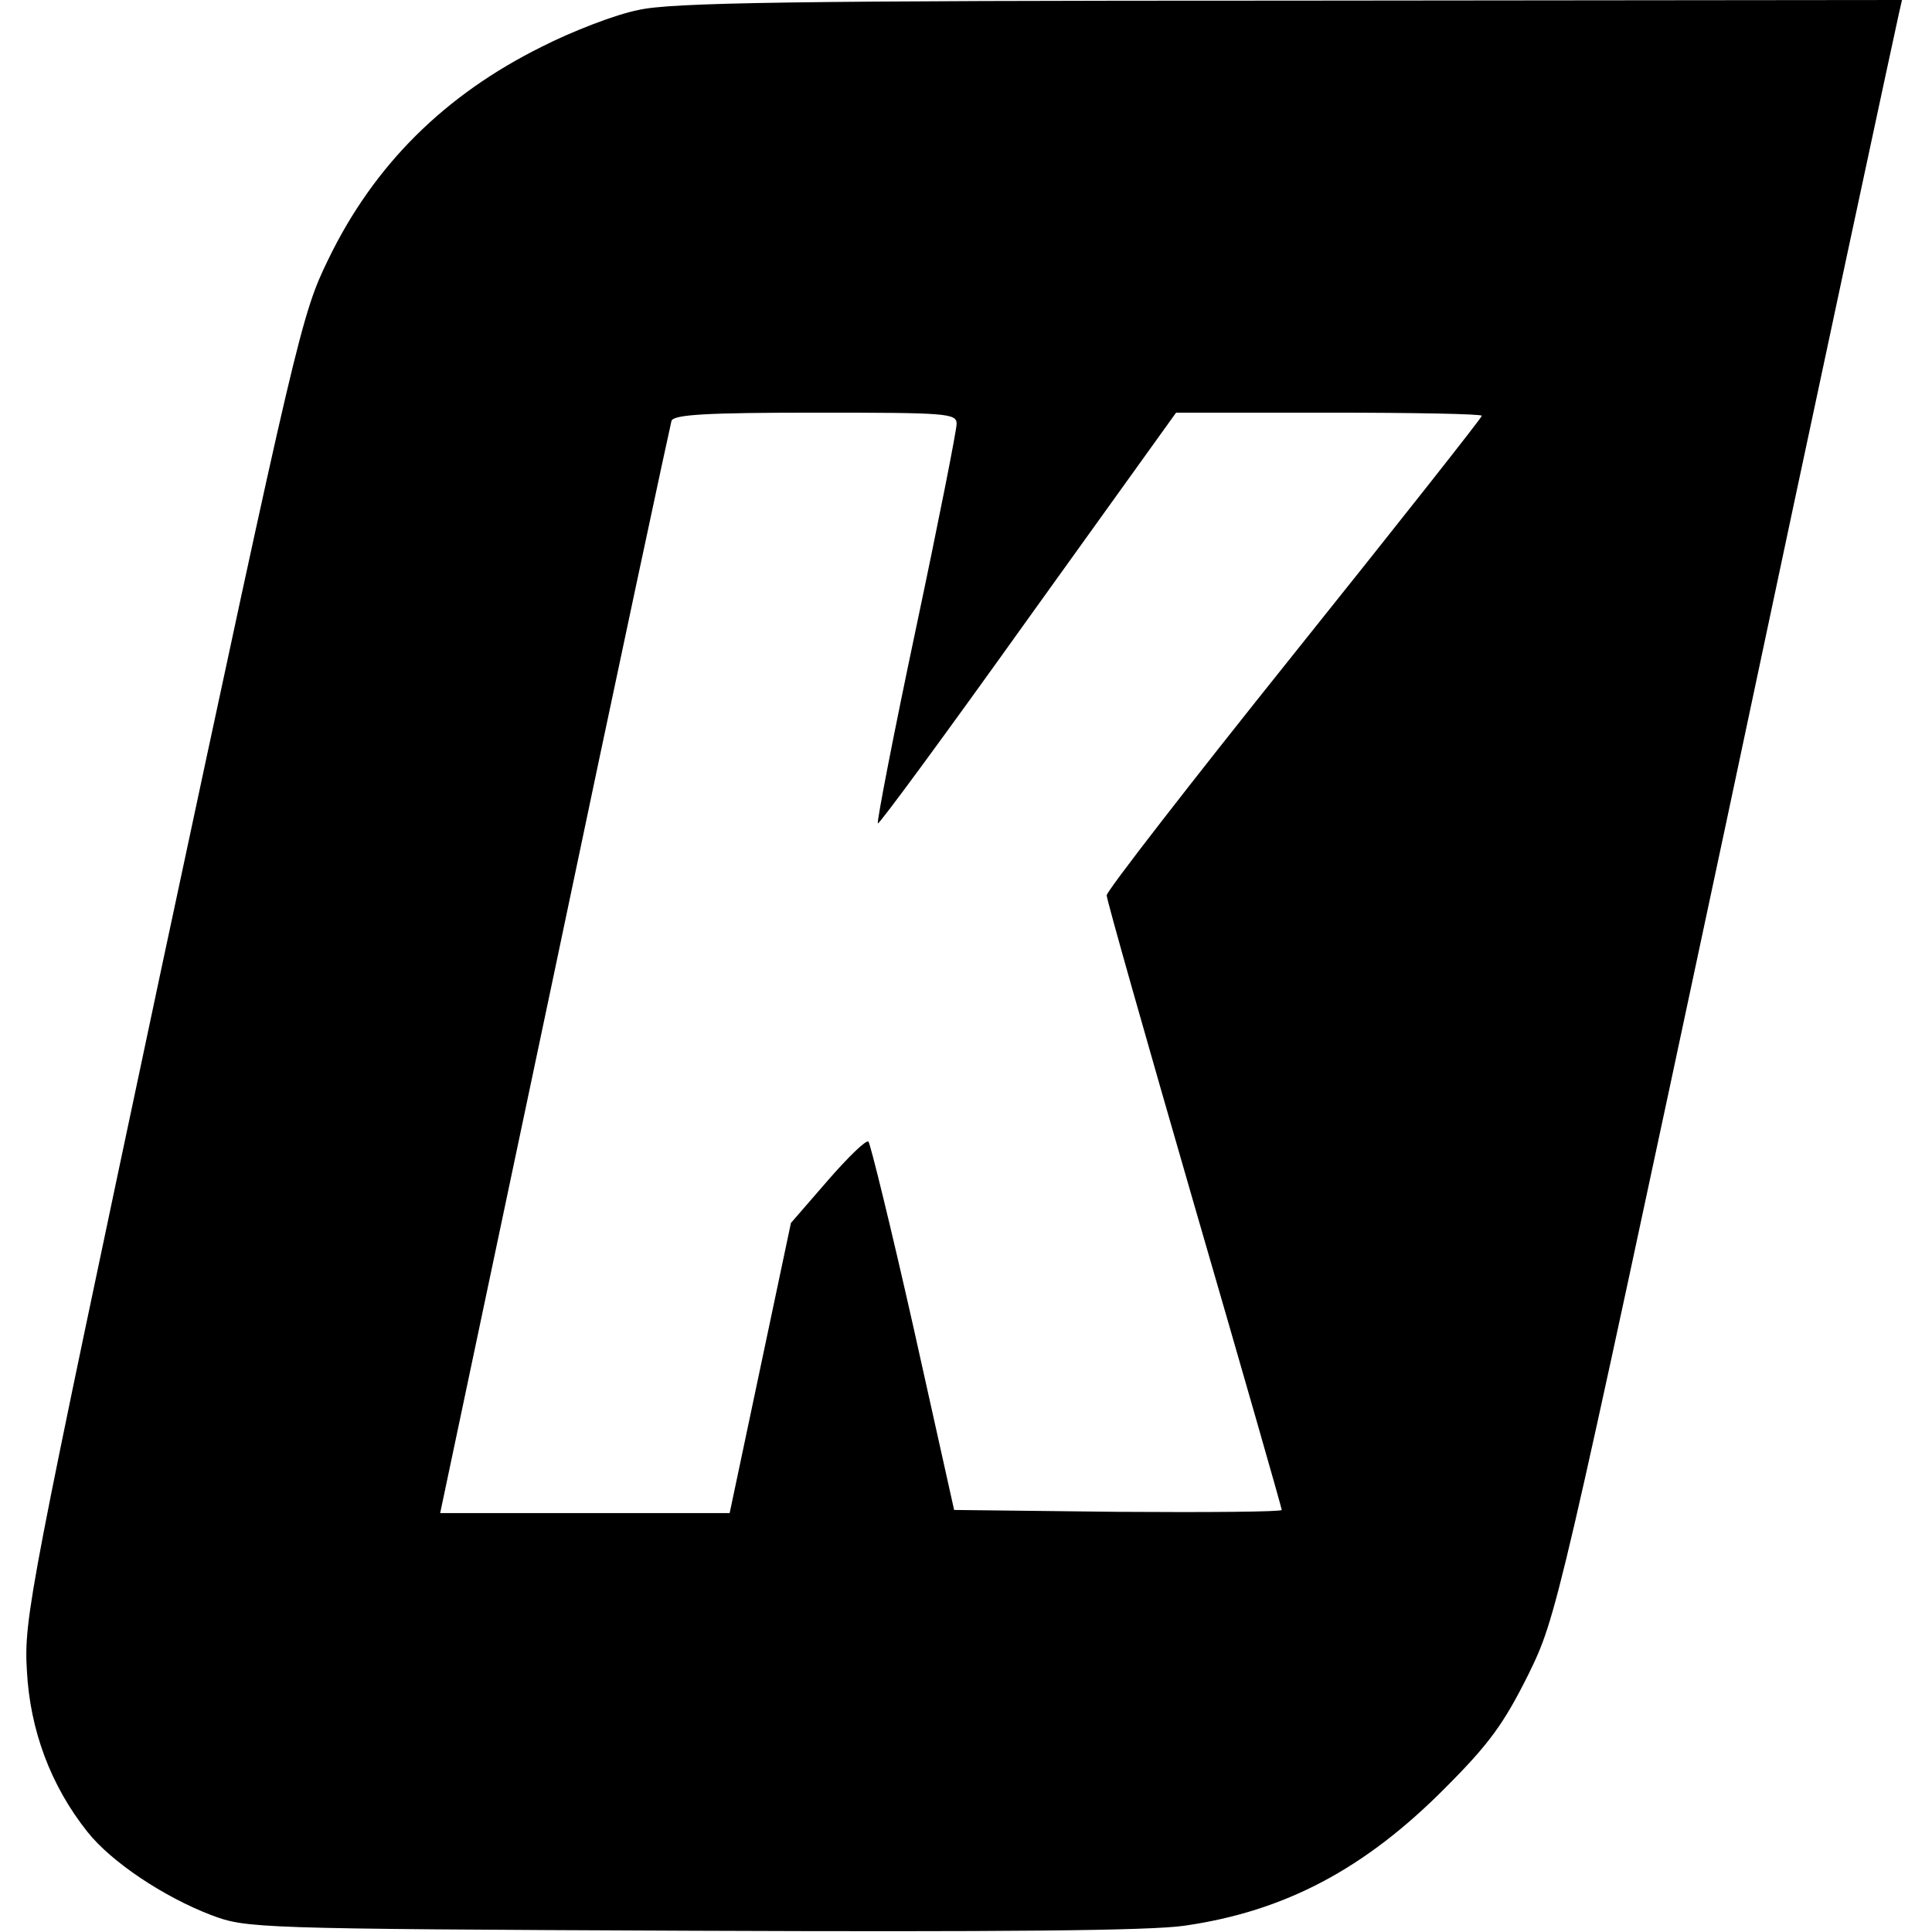
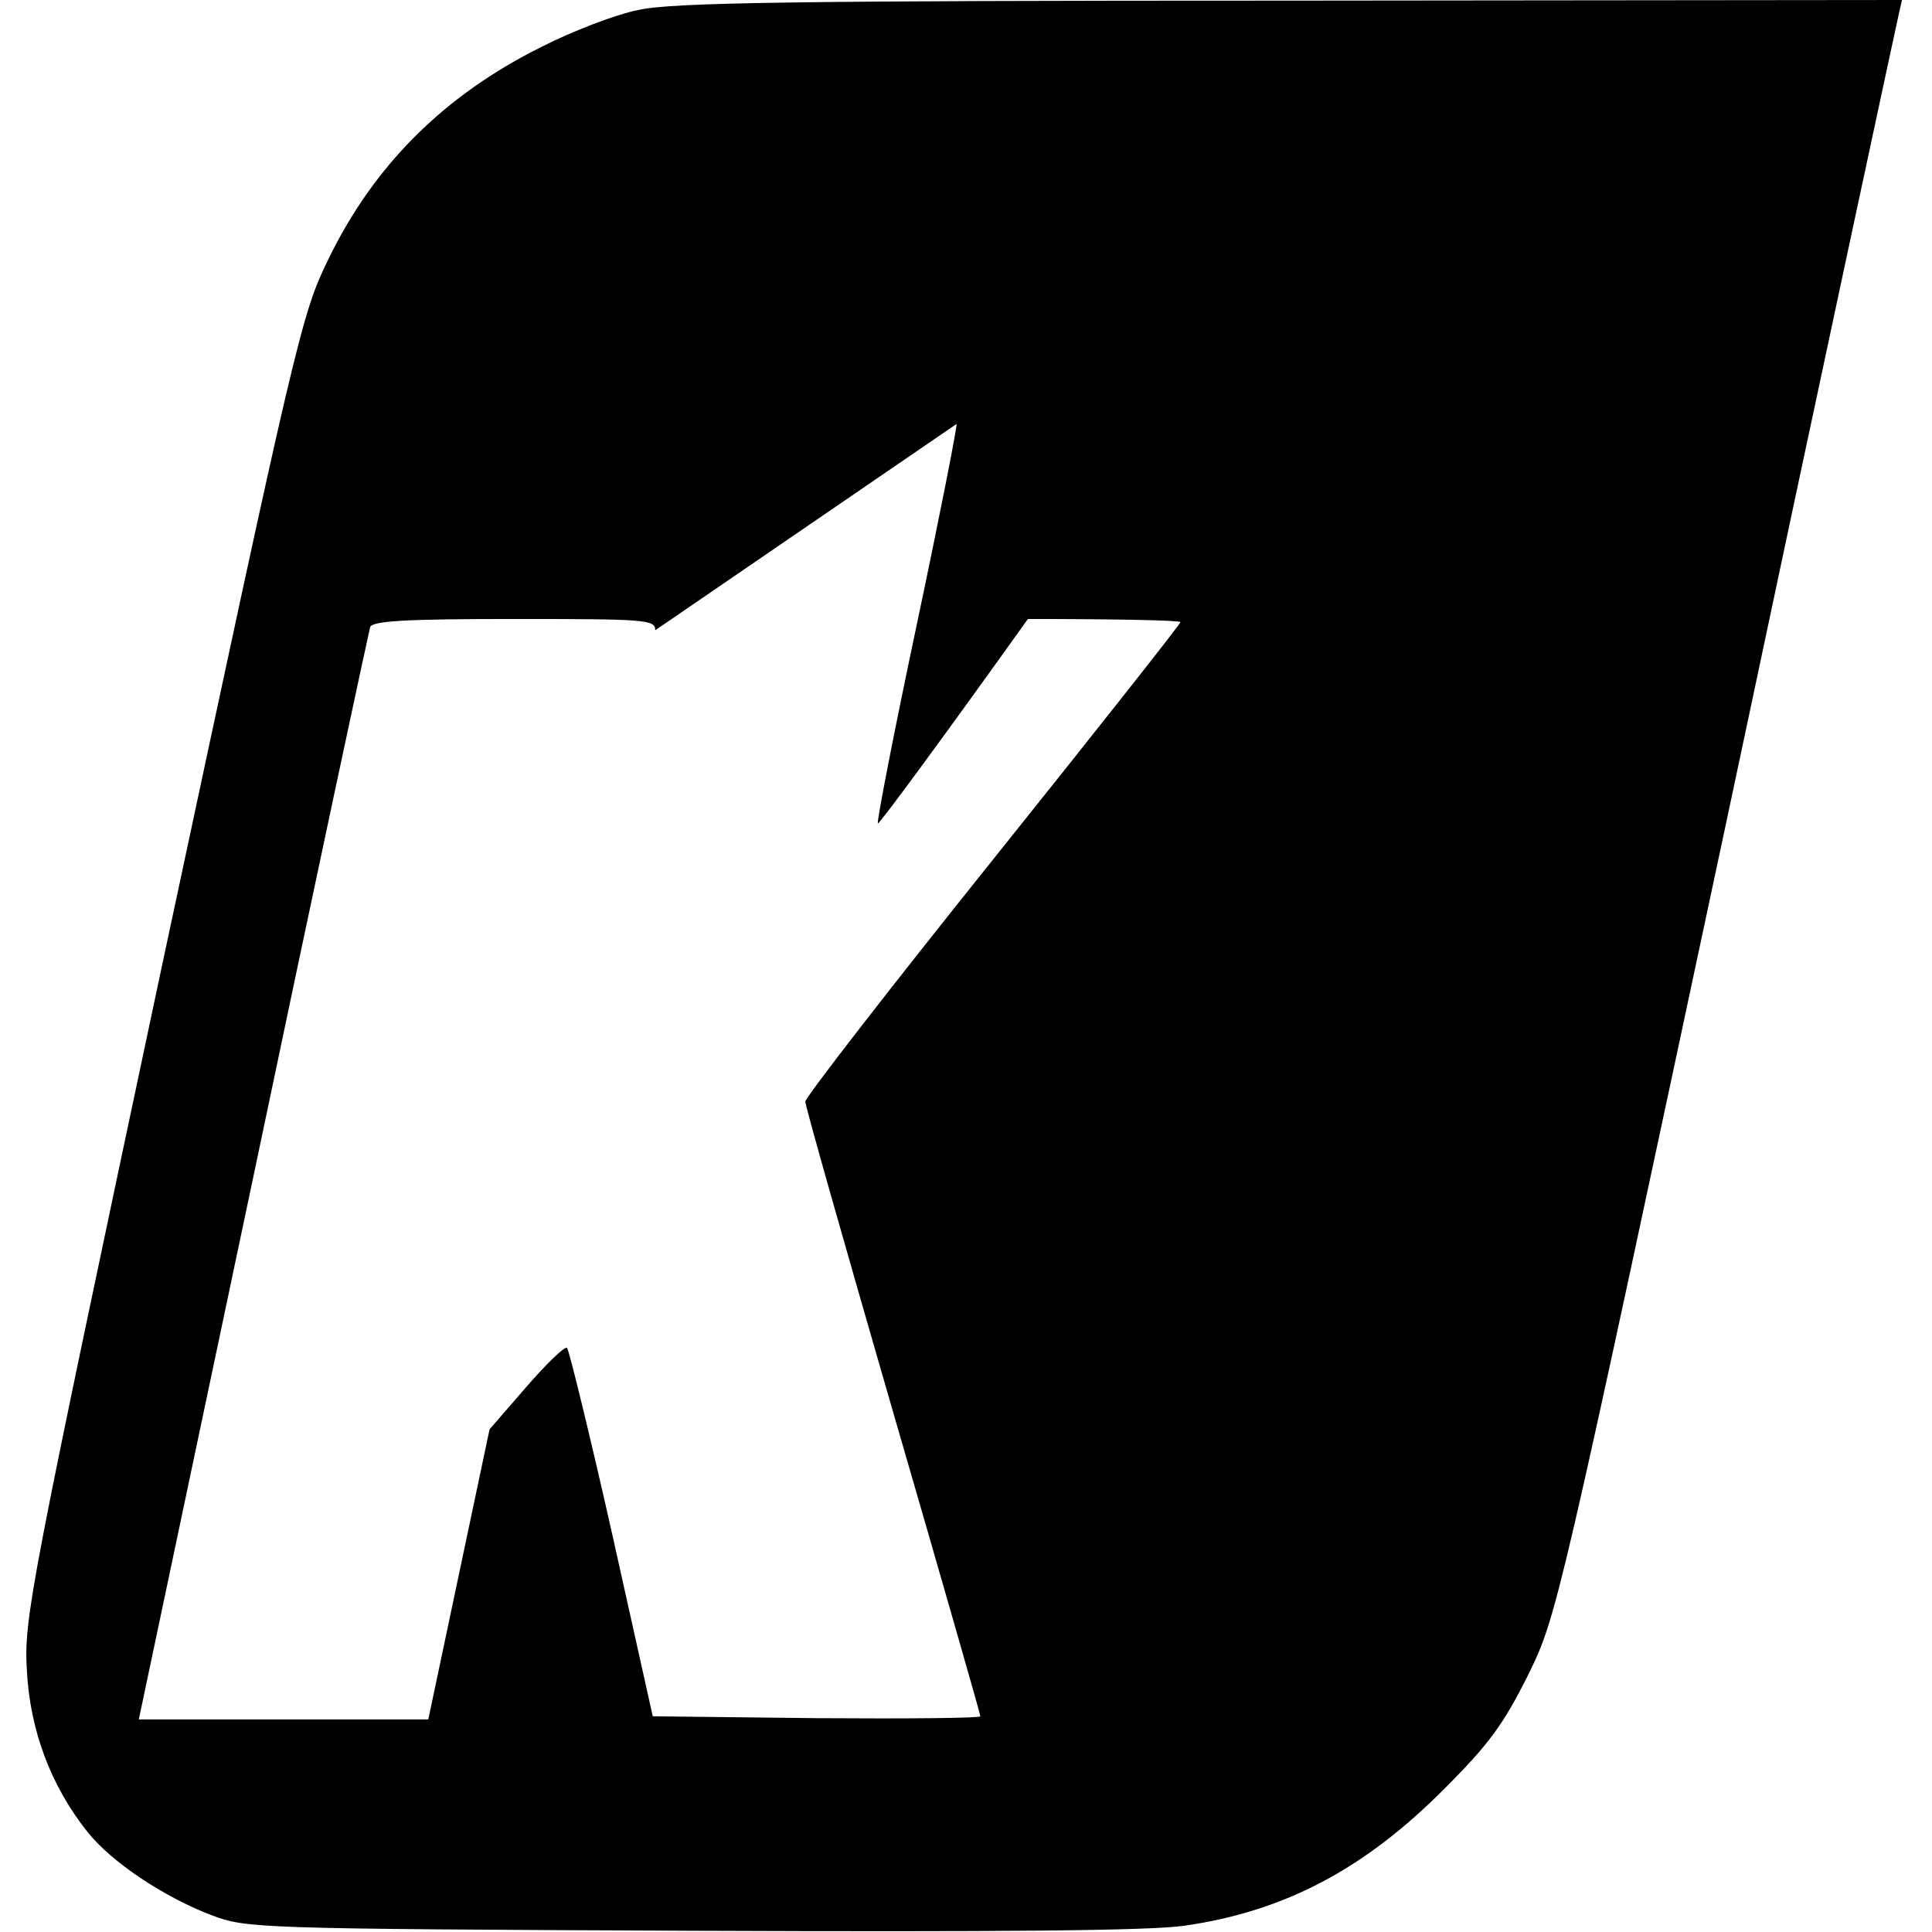
<svg xmlns="http://www.w3.org/2000/svg" version="1.0" width="309pt" height="309pt" viewBox="0 0 309 309" preserveAspectRatio="xMidYMid meet">
  <g transform="translate(0,309) scale(0.1,-0.1)" fill="#000000" stroke="none">
-     <path d="M1021 3074 c-36 -7 -106 -34 -155 -59 -155 -77 -268 -189 -341 -340 -43 -88 -50 -119 -266 -1130 -212 -999 -221 -1043 -216 -1127 5 -95 38 -184 97 -258 38 -48 122 -104 198 -133 56 -21 66 -22 767 -25 496 -2 734 0 789 8 161 23 289 91 417 220 71 71 94 103 133 181 46 94 47 98 317 1364 148 699 273 1280 276 1293 l5 22 -978 -1 c-799 0 -991 -3 -1043 -15z m509 -662 c0 -10 -29 -157 -65 -327 -36 -170 -63 -310 -61 -312 2 -2 110 145 240 327 l237 330 245 0 c134 0 244 -2 244 -5 0 -3 -135 -174 -300 -380 -165 -206 -300 -380 -300 -387 0 -7 63 -229 140 -495 77 -265 140 -485 140 -488 0 -3 -118 -4 -262 -3 l-262 3 -65 292 c-36 160 -69 294 -72 297 -3 4 -32 -24 -65 -62 l-59 -68 -49 -232 -49 -232 -232 0 -231 0 183 867 c100 477 185 873 187 880 4 10 57 13 231 13 211 0 225 -1 225 -18z" />
+     <path d="M1021 3074 c-36 -7 -106 -34 -155 -59 -155 -77 -268 -189 -341 -340 -43 -88 -50 -119 -266 -1130 -212 -999 -221 -1043 -216 -1127 5 -95 38 -184 97 -258 38 -48 122 -104 198 -133 56 -21 66 -22 767 -25 496 -2 734 0 789 8 161 23 289 91 417 220 71 71 94 103 133 181 46 94 47 98 317 1364 148 699 273 1280 276 1293 l5 22 -978 -1 c-799 0 -991 -3 -1043 -15z m509 -662 c0 -10 -29 -157 -65 -327 -36 -170 -63 -310 -61 -312 2 -2 110 145 240 327 c134 0 244 -2 244 -5 0 -3 -135 -174 -300 -380 -165 -206 -300 -380 -300 -387 0 -7 63 -229 140 -495 77 -265 140 -485 140 -488 0 -3 -118 -4 -262 -3 l-262 3 -65 292 c-36 160 -69 294 -72 297 -3 4 -32 -24 -65 -62 l-59 -68 -49 -232 -49 -232 -232 0 -231 0 183 867 c100 477 185 873 187 880 4 10 57 13 231 13 211 0 225 -1 225 -18z" />
  </g>
</svg>